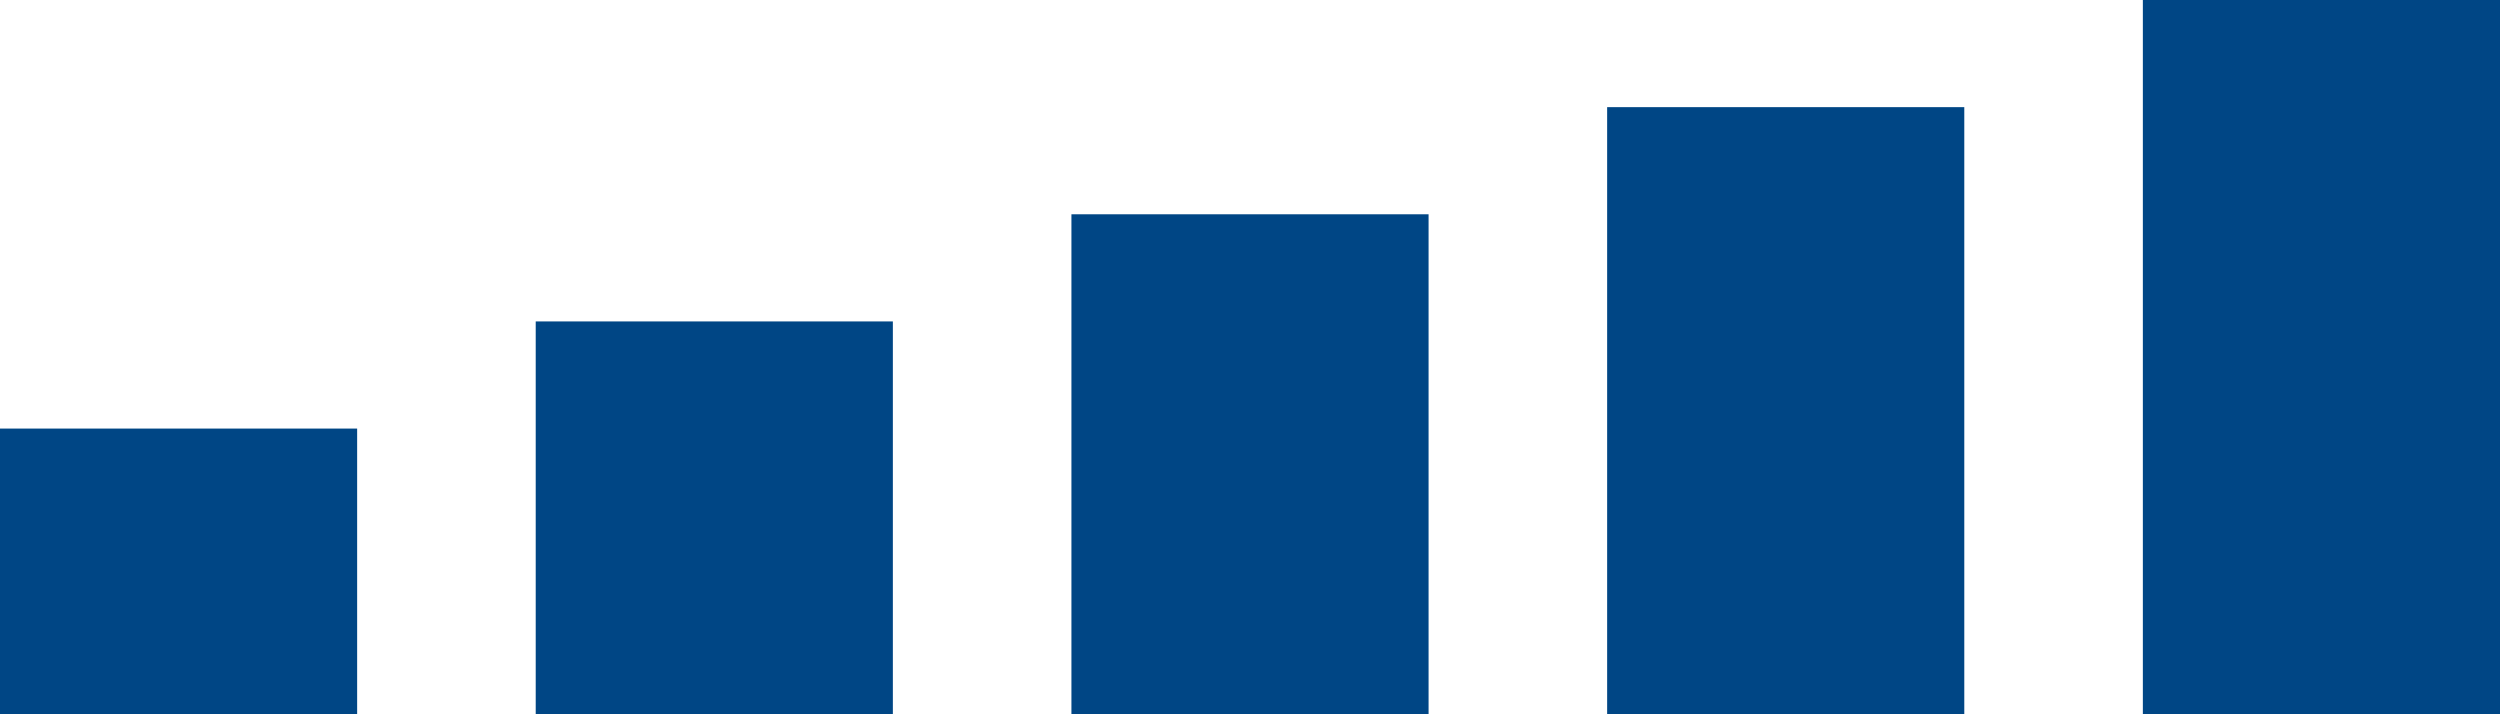
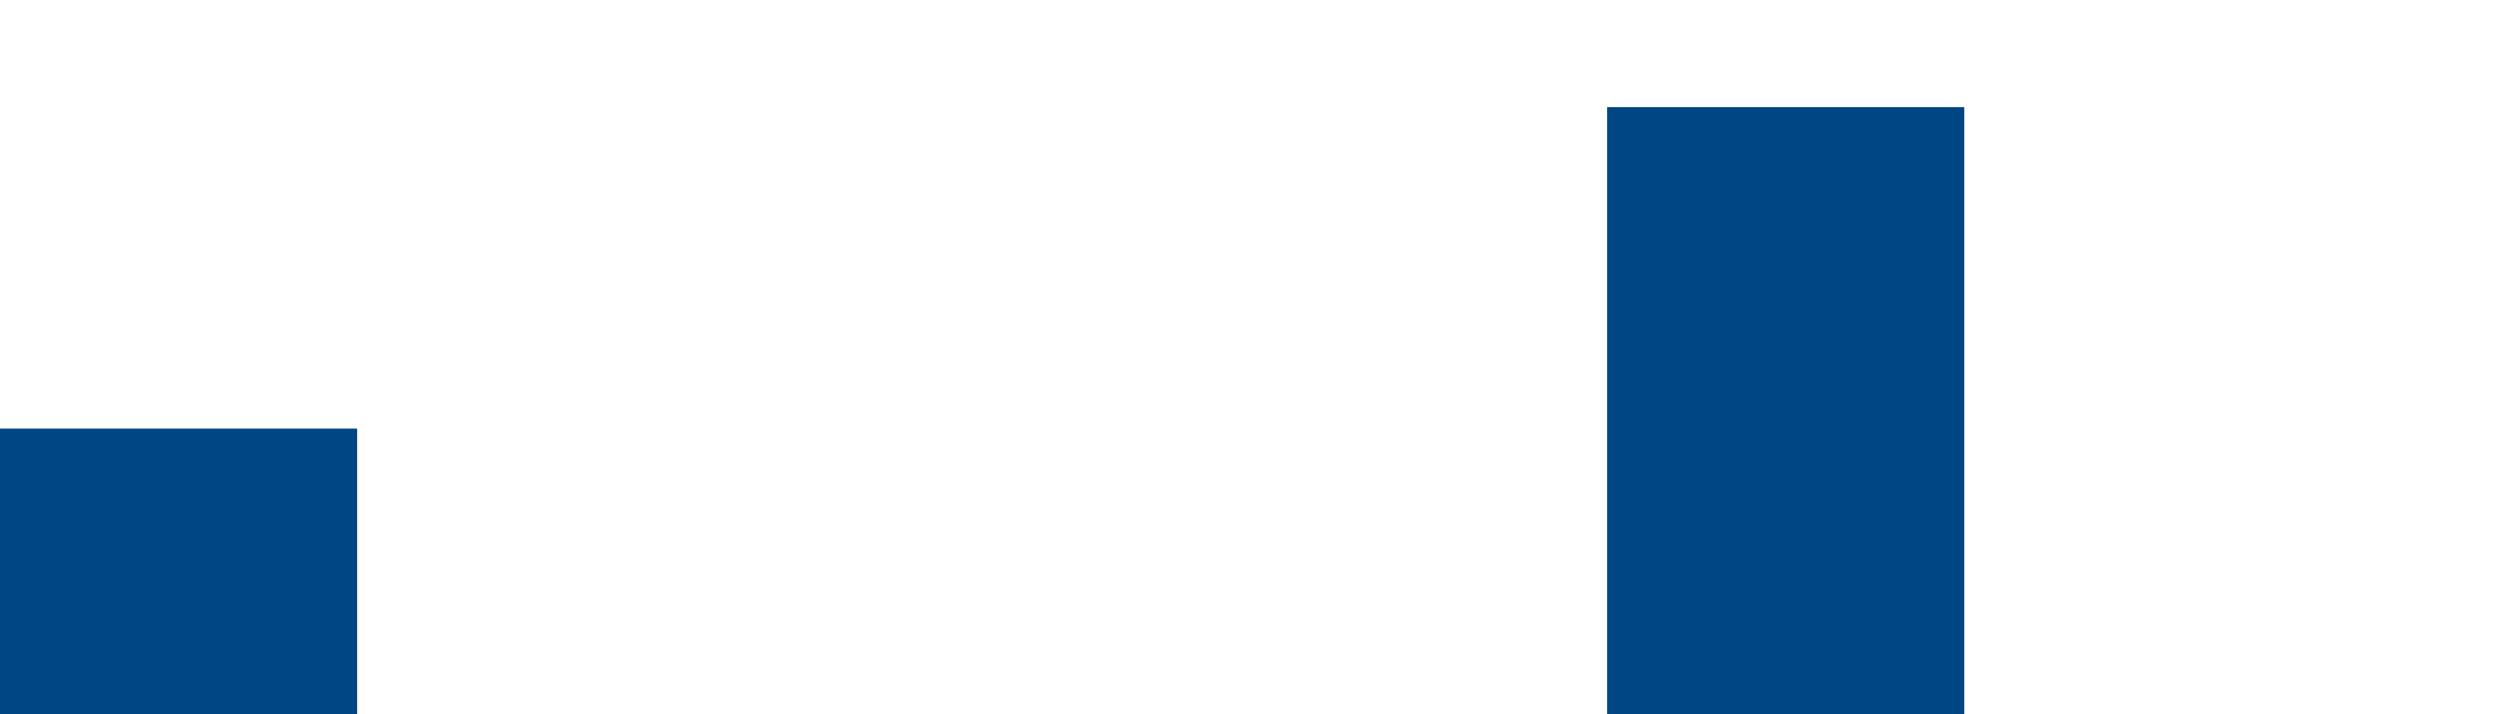
<svg xmlns="http://www.w3.org/2000/svg" width="70" height="20" viewBox="0 0 70 20" fill="none">
  <rect y="12" width="10" height="8" fill="#004685" />
-   <rect x="15" y="9" width="10" height="11" fill="#004685" />
-   <rect x="30" y="6" width="10" height="14" fill="#004685" />
  <rect x="45" y="3" width="10" height="17" fill="#004685" />
-   <rect x="60" width="10" height="20" fill="#004685" />
</svg>